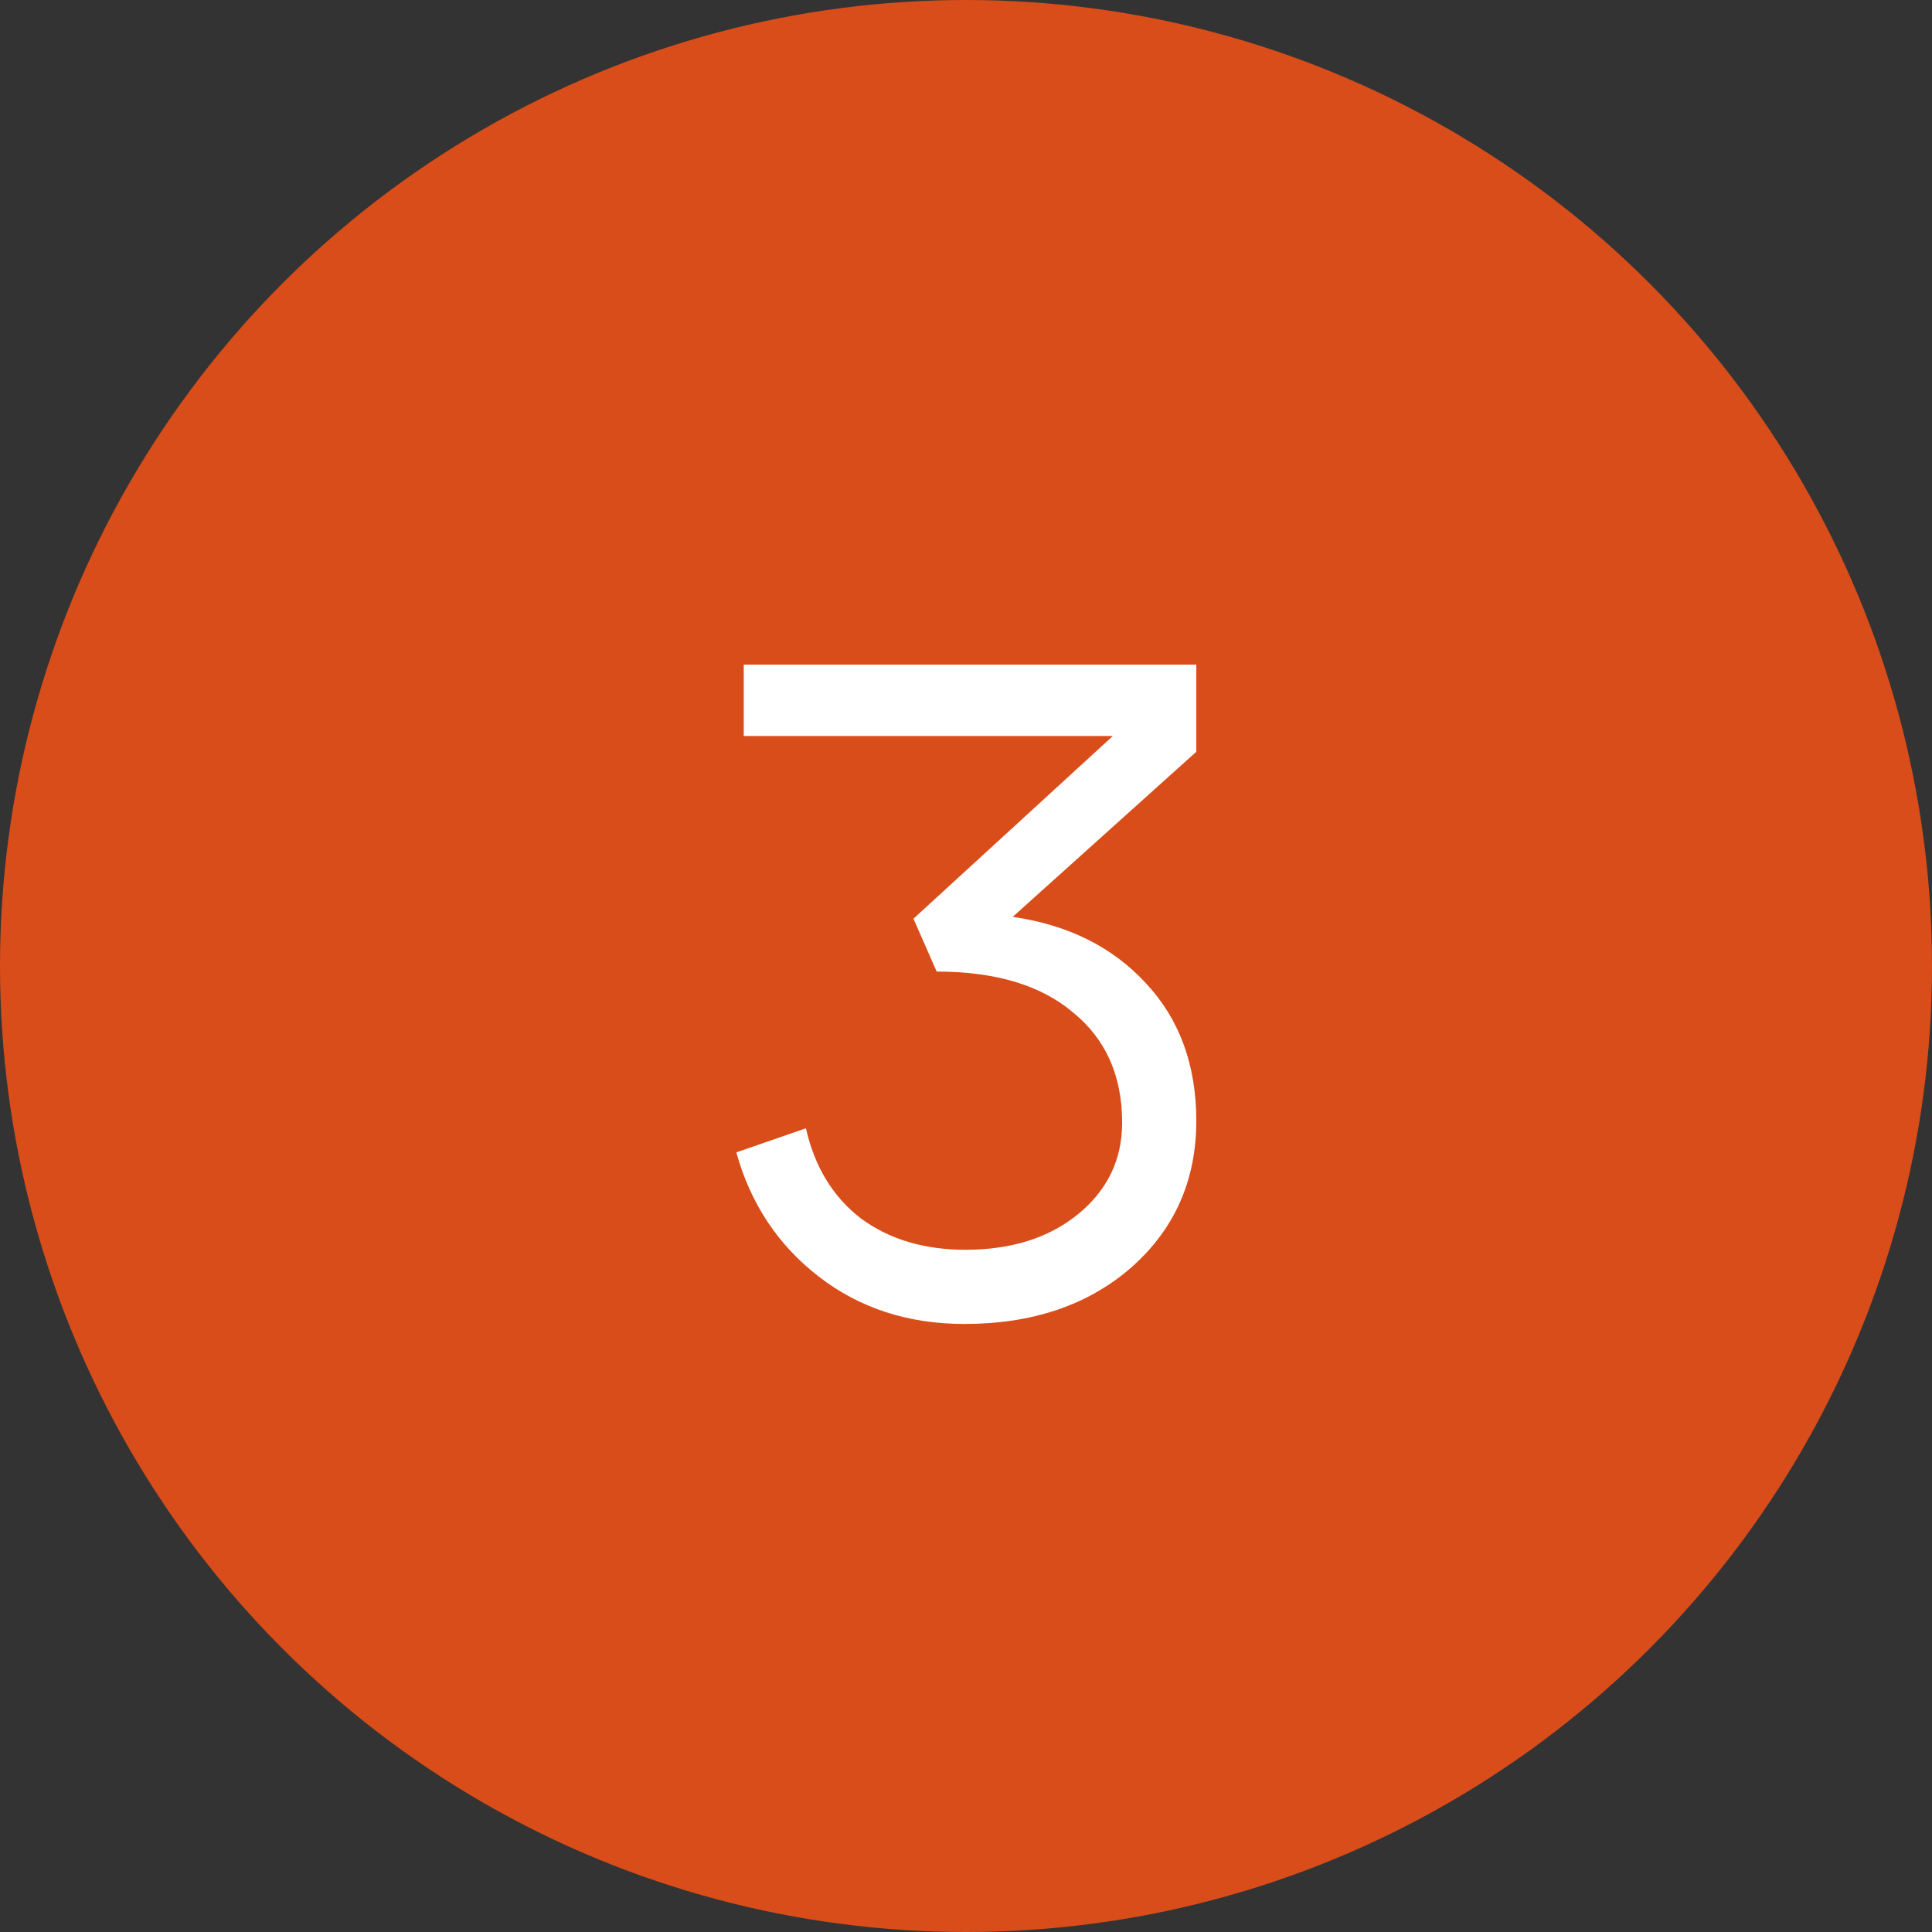
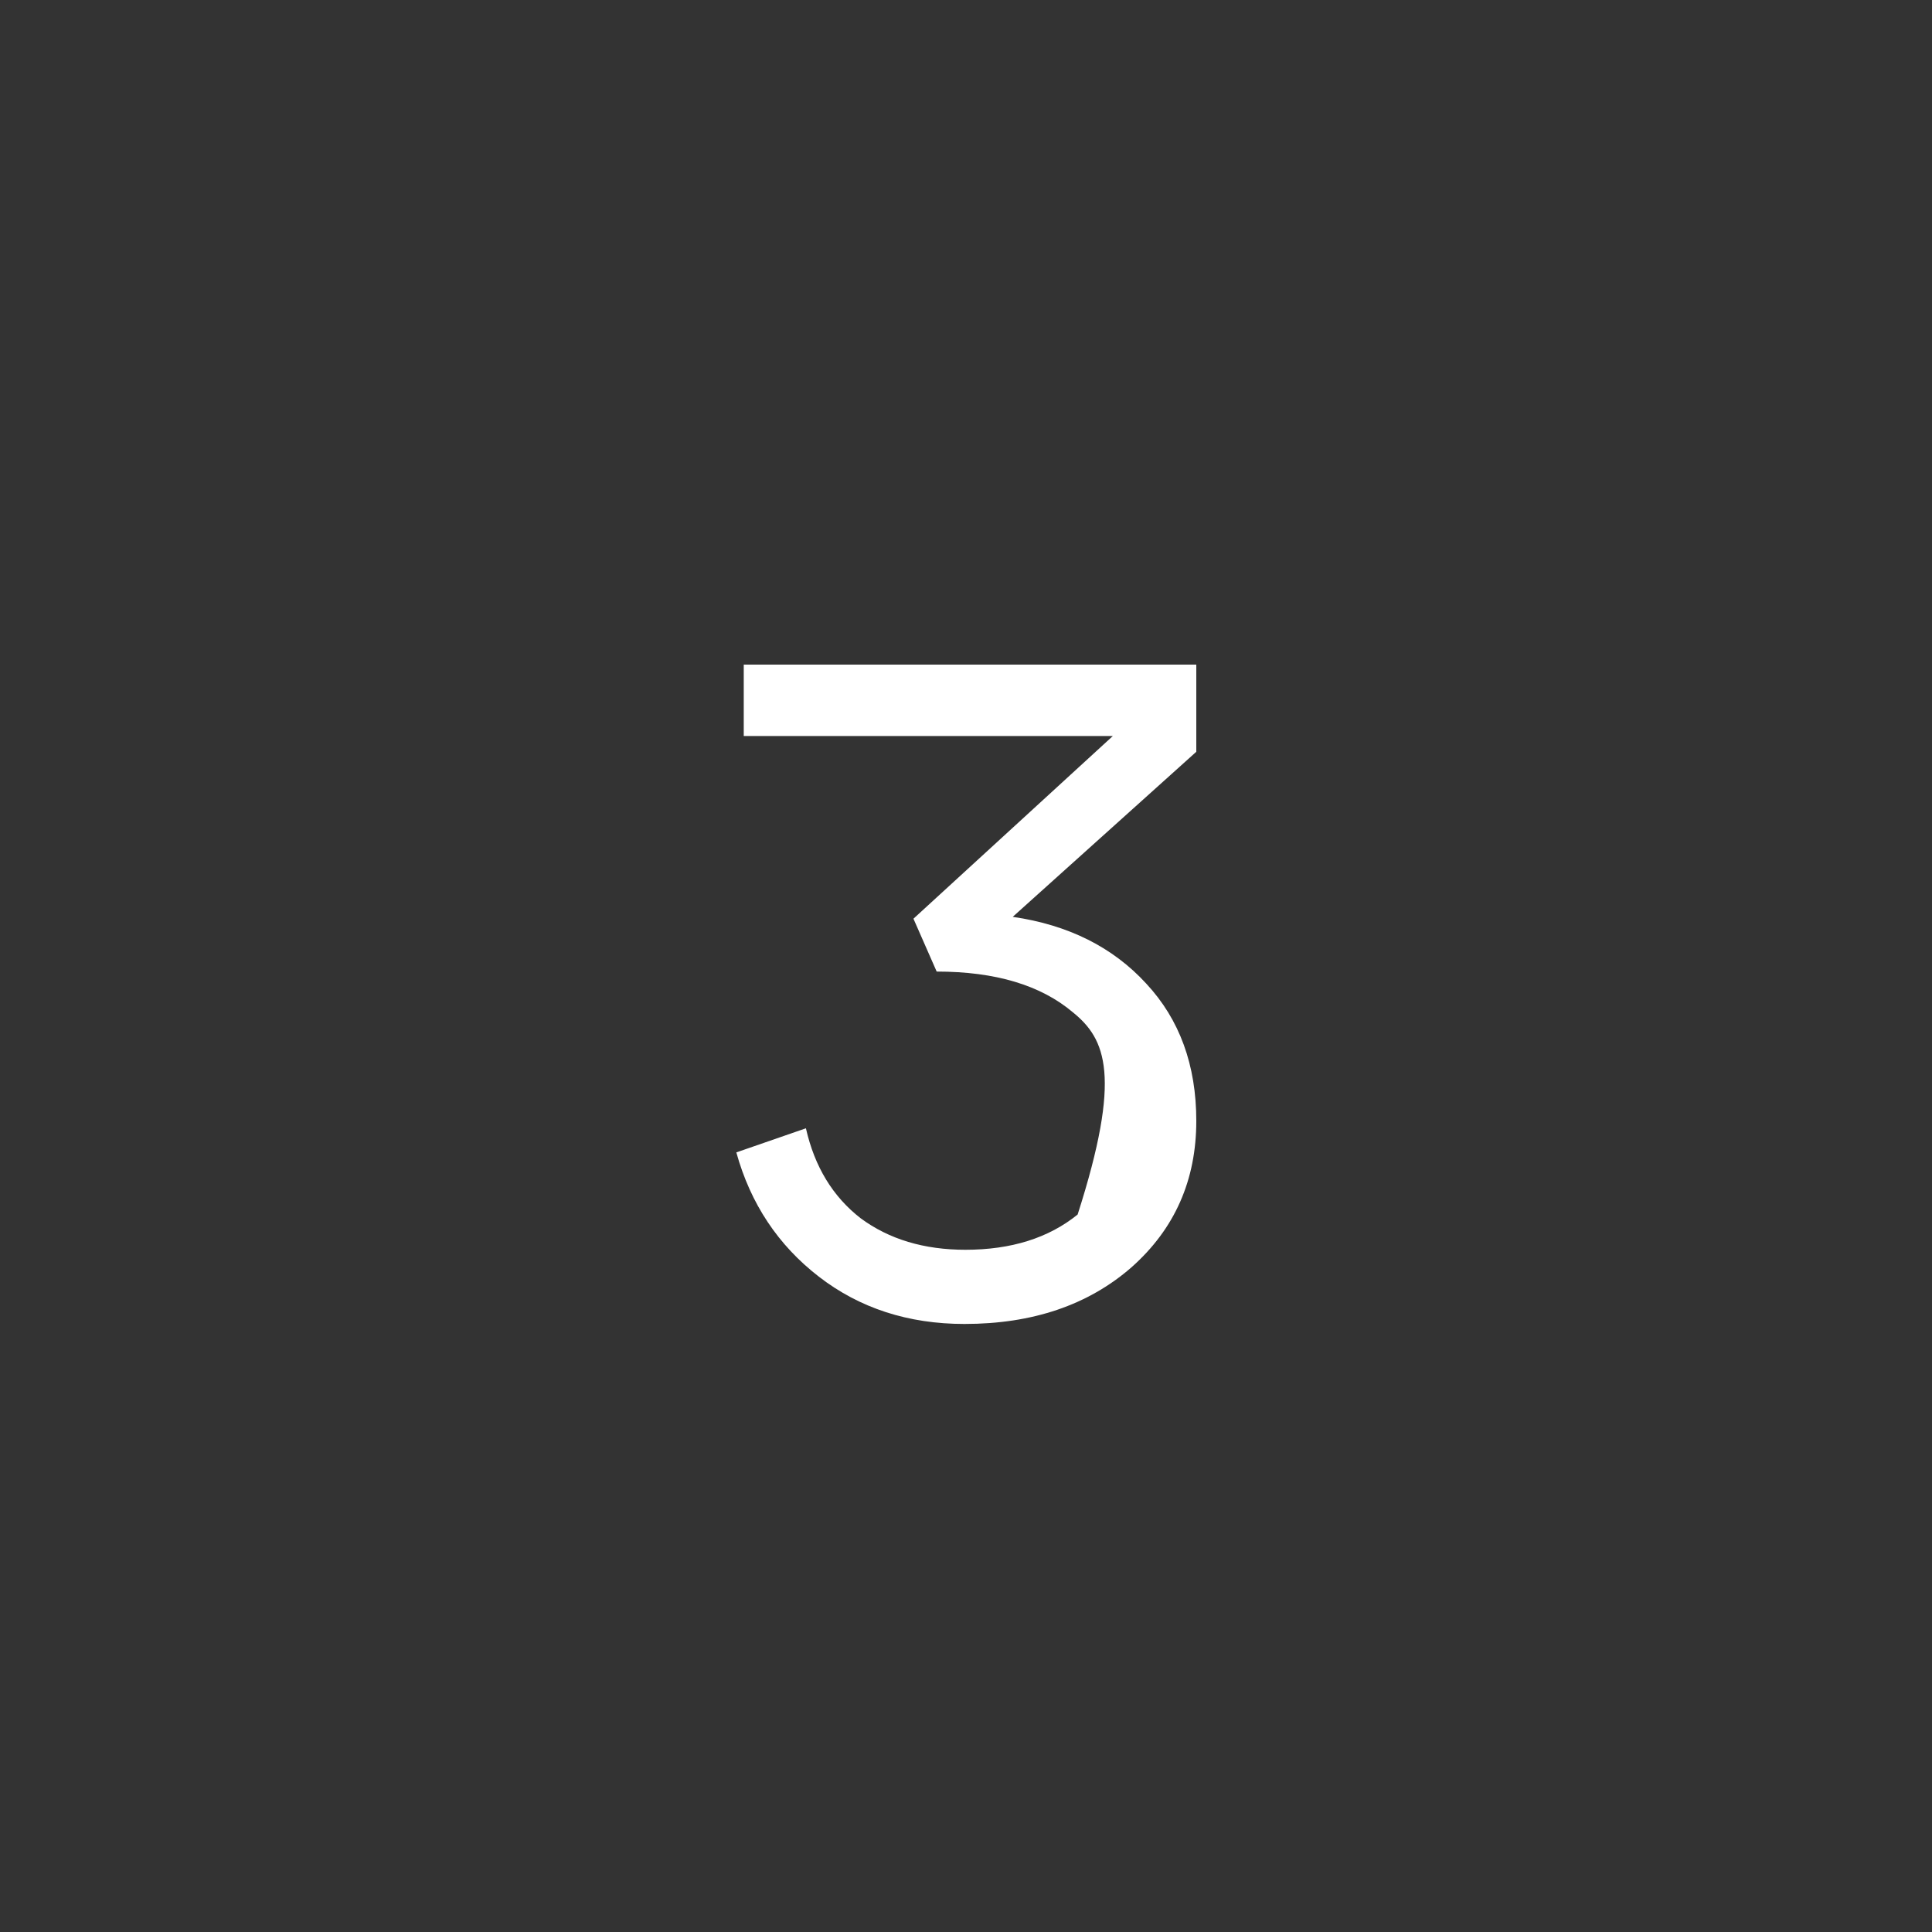
<svg xmlns="http://www.w3.org/2000/svg" width="50" height="50" viewBox="0 0 50 50" fill="none">
  <rect x="0" y="0" width="50" height="50" fill="#333333" stroke="none" />
-   <circle cx="25" cy="25" r="25" fill="#D94D1A" />
-   <path d="M26.209 23.728C27.648 23.936 28.8 24.512 29.665 25.456C30.529 26.384 30.96 27.568 30.96 29.008C30.96 30.544 30.401 31.808 29.28 32.8C28.16 33.776 26.721 34.264 24.96 34.264C23.505 34.264 22.248 33.856 21.192 33.04C20.137 32.224 19.424 31.152 19.056 29.824L20.857 29.2C21.081 30.192 21.552 30.968 22.273 31.528C23.009 32.072 23.913 32.344 24.985 32.344C26.169 32.344 27.137 32.04 27.889 31.432C28.657 30.808 29.041 30.016 29.041 29.056C29.041 27.84 28.616 26.888 27.768 26.2C26.936 25.496 25.761 25.144 24.241 25.144L23.64 23.776L28.8 19.048H19.248V17.2H30.96V19.456L26.209 23.728Z" fill="white" />
+   <path d="M26.209 23.728C27.648 23.936 28.8 24.512 29.665 25.456C30.529 26.384 30.96 27.568 30.96 29.008C30.96 30.544 30.401 31.808 29.28 32.8C28.16 33.776 26.721 34.264 24.96 34.264C23.505 34.264 22.248 33.856 21.192 33.04C20.137 32.224 19.424 31.152 19.056 29.824L20.857 29.2C21.081 30.192 21.552 30.968 22.273 31.528C23.009 32.072 23.913 32.344 24.985 32.344C26.169 32.344 27.137 32.04 27.889 31.432C29.041 27.84 28.616 26.888 27.768 26.2C26.936 25.496 25.761 25.144 24.241 25.144L23.64 23.776L28.8 19.048H19.248V17.2H30.96V19.456L26.209 23.728Z" fill="white" />
</svg>